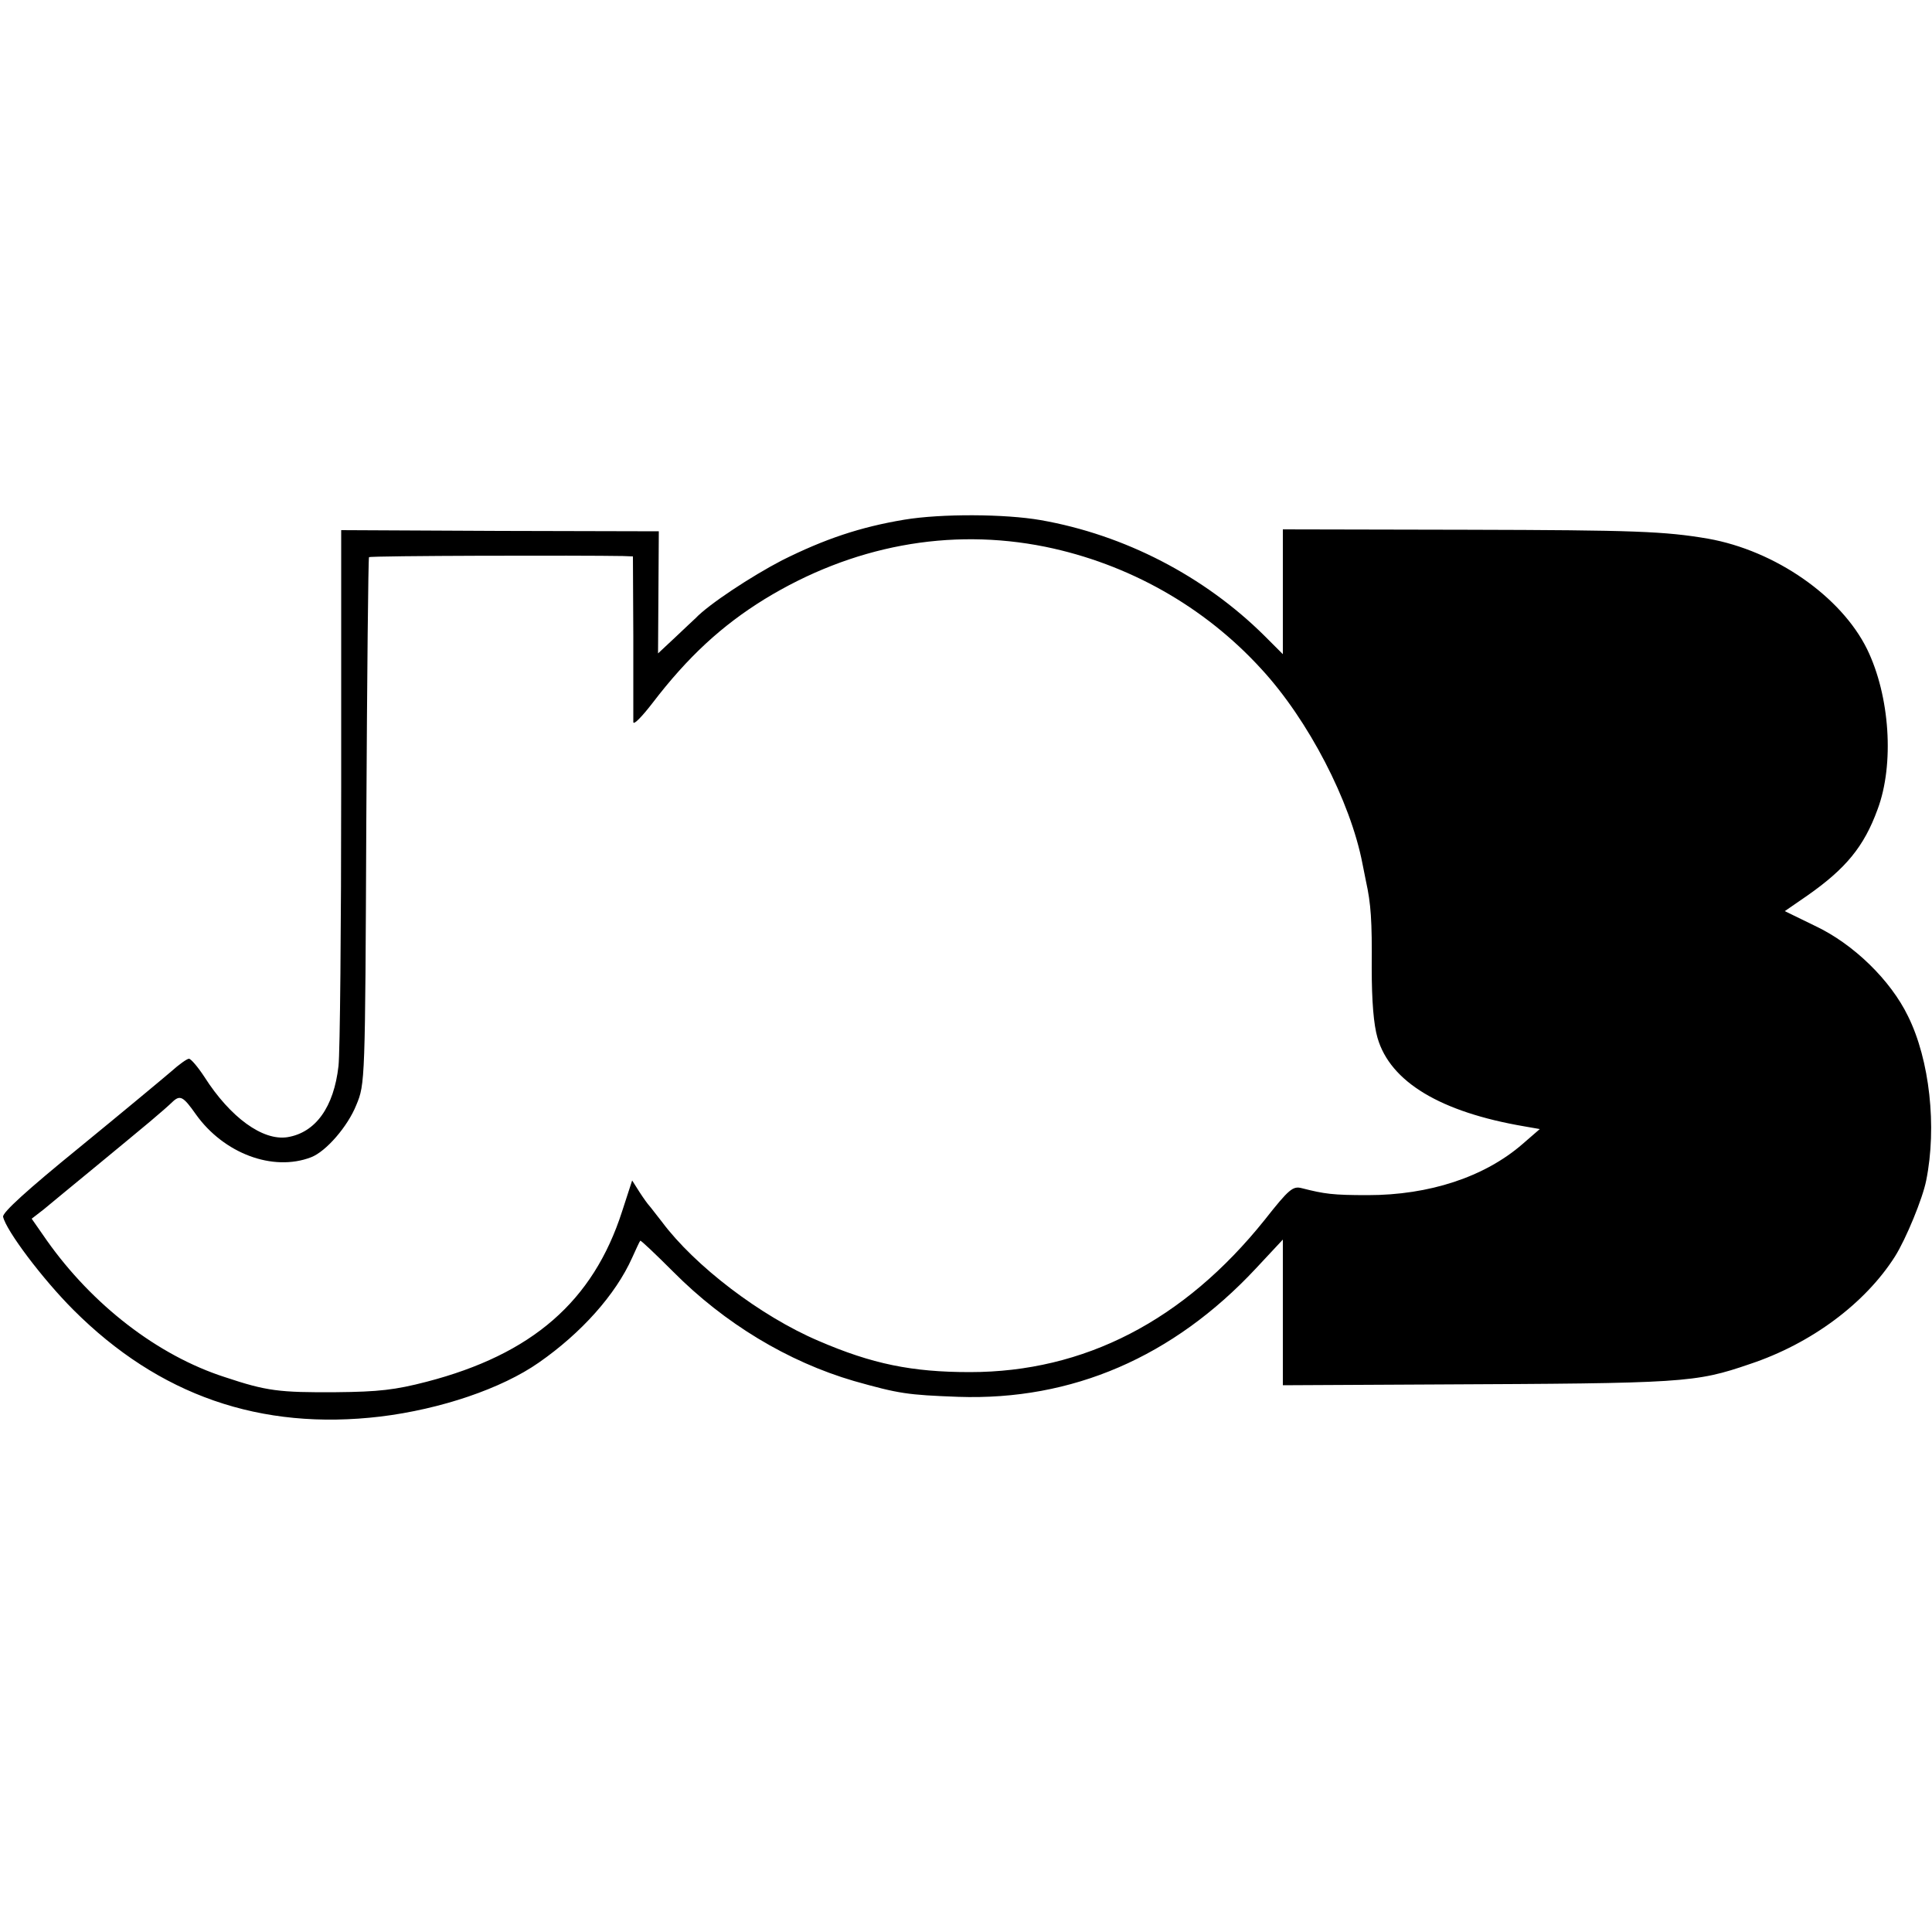
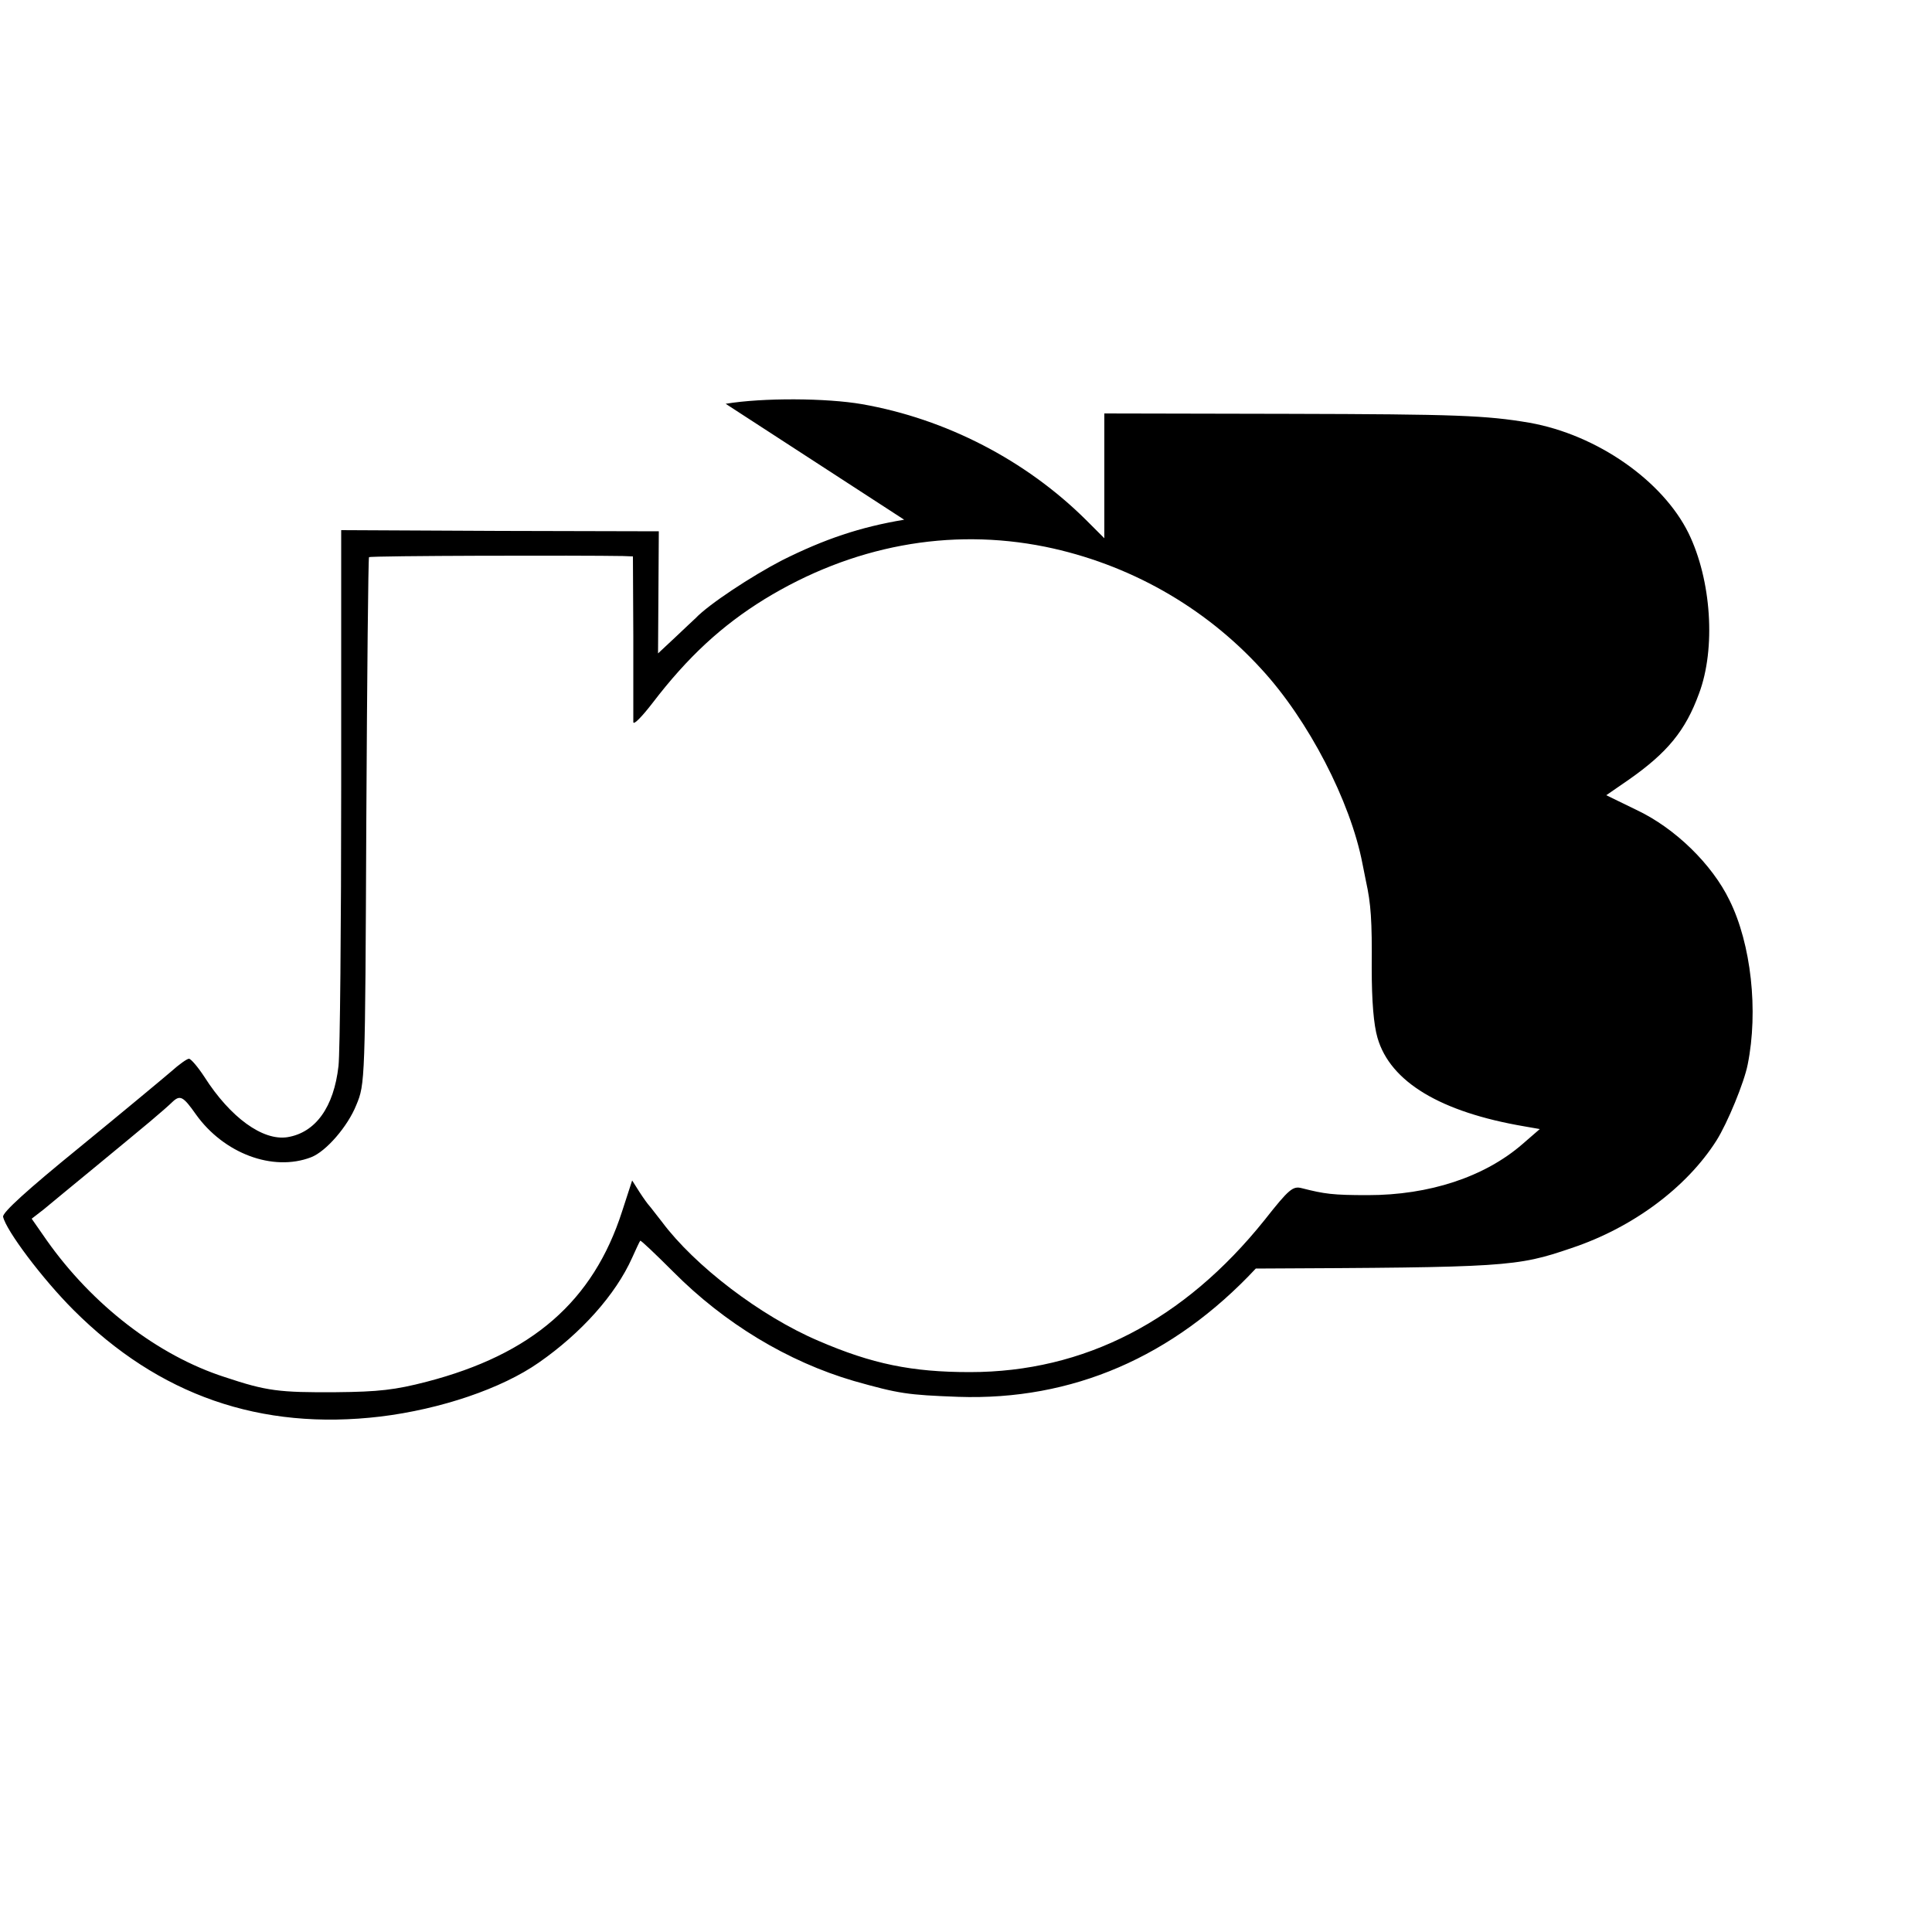
<svg xmlns="http://www.w3.org/2000/svg" version="1.0" width="500pt" height="500pt" viewBox="0 0 500 500" preserveAspectRatio="xMidYMid meet">
  <g transform="translate(0,500) scale(0.1,-0.1)" fill="#000000" stroke="none">
-     <path d="M2340 3655 c-114 -19 -206 -50 -316 -105 -79 -41 -190 -114 -224 -150 -3 -3 -26 -24 -51 -48 l-46 -43 1 158 1 158 -411 1 -411 2 0 -662 c0 -363 -3 -690 -7 -725 -12 -106 -59 -172 -132 -184 -64 -10 -148 51 -215 156 -17 26 -35 47 -40 47 -5 0 -26 -15 -46 -33 -21 -18 -128 -107 -238 -197 -134 -109 -199 -168 -197 -179 8 -36 102 -161 182 -241 221 -221 484 -313 795 -276 155 19 313 72 410 140 109 76 198 175 241 271 10 22 19 42 21 44 1 2 39 -34 85 -80 133 -134 297 -233 468 -283 117 -33 138 -36 270 -41 295 -10 556 103 770 332 l70 75 0 -188 0 -189 392 2 c648 3 674 4 817 53 159 53 298 157 375 278 29 46 72 151 81 197 28 139 9 312 -47 425 -45 93 -141 187 -241 234 l-78 38 58 40 c100 70 147 127 182 223 44 117 32 294 -27 415 -67 136 -237 255 -412 286 -112 19 -189 22 -622 23 l-478 1 0 -161 0 -162 -47 47 c-156 155 -363 262 -580 300 -92 16 -257 17 -353 1z m365 -70 c215 -44 411 -154 559 -316 122 -132 231 -343 262 -504 2 -11 6 -31 9 -45 13 -59 16 -102 15 -225 0 -86 5 -147 15 -181 33 -114 163 -192 380 -229 l40 -7 -45 -39 c-98 -85 -241 -132 -400 -132 -91 0 -112 3 -171 18 -23 6 -33 -2 -96 -82 -209 -261 -467 -394 -763 -394 -150 0 -253 21 -392 81 -150 64 -320 194 -405 308 -16 20 -30 39 -33 42 -3 3 -14 18 -25 35 l-19 30 -26 -80 c-75 -233 -233 -370 -506 -441 -81 -21 -124 -26 -234 -27 -148 -1 -180 3 -288 39 -174 56 -343 187 -461 354 l-39 56 31 24 c17 14 76 63 131 108 56 46 121 100 145 120 25 21 50 43 57 50 20 19 28 15 61 -32 72 -101 199 -149 298 -111 39 15 95 80 117 135 23 55 23 59 26 735 2 374 5 681 7 683 3 4 555 5 657 3 l26 -1 1 -207 c0 -115 0 -214 0 -222 1 -8 23 15 50 50 91 119 179 200 289 268 227 139 479 186 727 136z" />
+     <path d="M2340 3655 c-114 -19 -206 -50 -316 -105 -79 -41 -190 -114 -224 -150 -3 -3 -26 -24 -51 -48 l-46 -43 1 158 1 158 -411 1 -411 2 0 -662 c0 -363 -3 -690 -7 -725 -12 -106 -59 -172 -132 -184 -64 -10 -148 51 -215 156 -17 26 -35 47 -40 47 -5 0 -26 -15 -46 -33 -21 -18 -128 -107 -238 -197 -134 -109 -199 -168 -197 -179 8 -36 102 -161 182 -241 221 -221 484 -313 795 -276 155 19 313 72 410 140 109 76 198 175 241 271 10 22 19 42 21 44 1 2 39 -34 85 -80 133 -134 297 -233 468 -283 117 -33 138 -36 270 -41 295 -10 556 103 770 332 c648 3 674 4 817 53 159 53 298 157 375 278 29 46 72 151 81 197 28 139 9 312 -47 425 -45 93 -141 187 -241 234 l-78 38 58 40 c100 70 147 127 182 223 44 117 32 294 -27 415 -67 136 -237 255 -412 286 -112 19 -189 22 -622 23 l-478 1 0 -161 0 -162 -47 47 c-156 155 -363 262 -580 300 -92 16 -257 17 -353 1z m365 -70 c215 -44 411 -154 559 -316 122 -132 231 -343 262 -504 2 -11 6 -31 9 -45 13 -59 16 -102 15 -225 0 -86 5 -147 15 -181 33 -114 163 -192 380 -229 l40 -7 -45 -39 c-98 -85 -241 -132 -400 -132 -91 0 -112 3 -171 18 -23 6 -33 -2 -96 -82 -209 -261 -467 -394 -763 -394 -150 0 -253 21 -392 81 -150 64 -320 194 -405 308 -16 20 -30 39 -33 42 -3 3 -14 18 -25 35 l-19 30 -26 -80 c-75 -233 -233 -370 -506 -441 -81 -21 -124 -26 -234 -27 -148 -1 -180 3 -288 39 -174 56 -343 187 -461 354 l-39 56 31 24 c17 14 76 63 131 108 56 46 121 100 145 120 25 21 50 43 57 50 20 19 28 15 61 -32 72 -101 199 -149 298 -111 39 15 95 80 117 135 23 55 23 59 26 735 2 374 5 681 7 683 3 4 555 5 657 3 l26 -1 1 -207 c0 -115 0 -214 0 -222 1 -8 23 15 50 50 91 119 179 200 289 268 227 139 479 186 727 136z" />
  </g>
</svg>